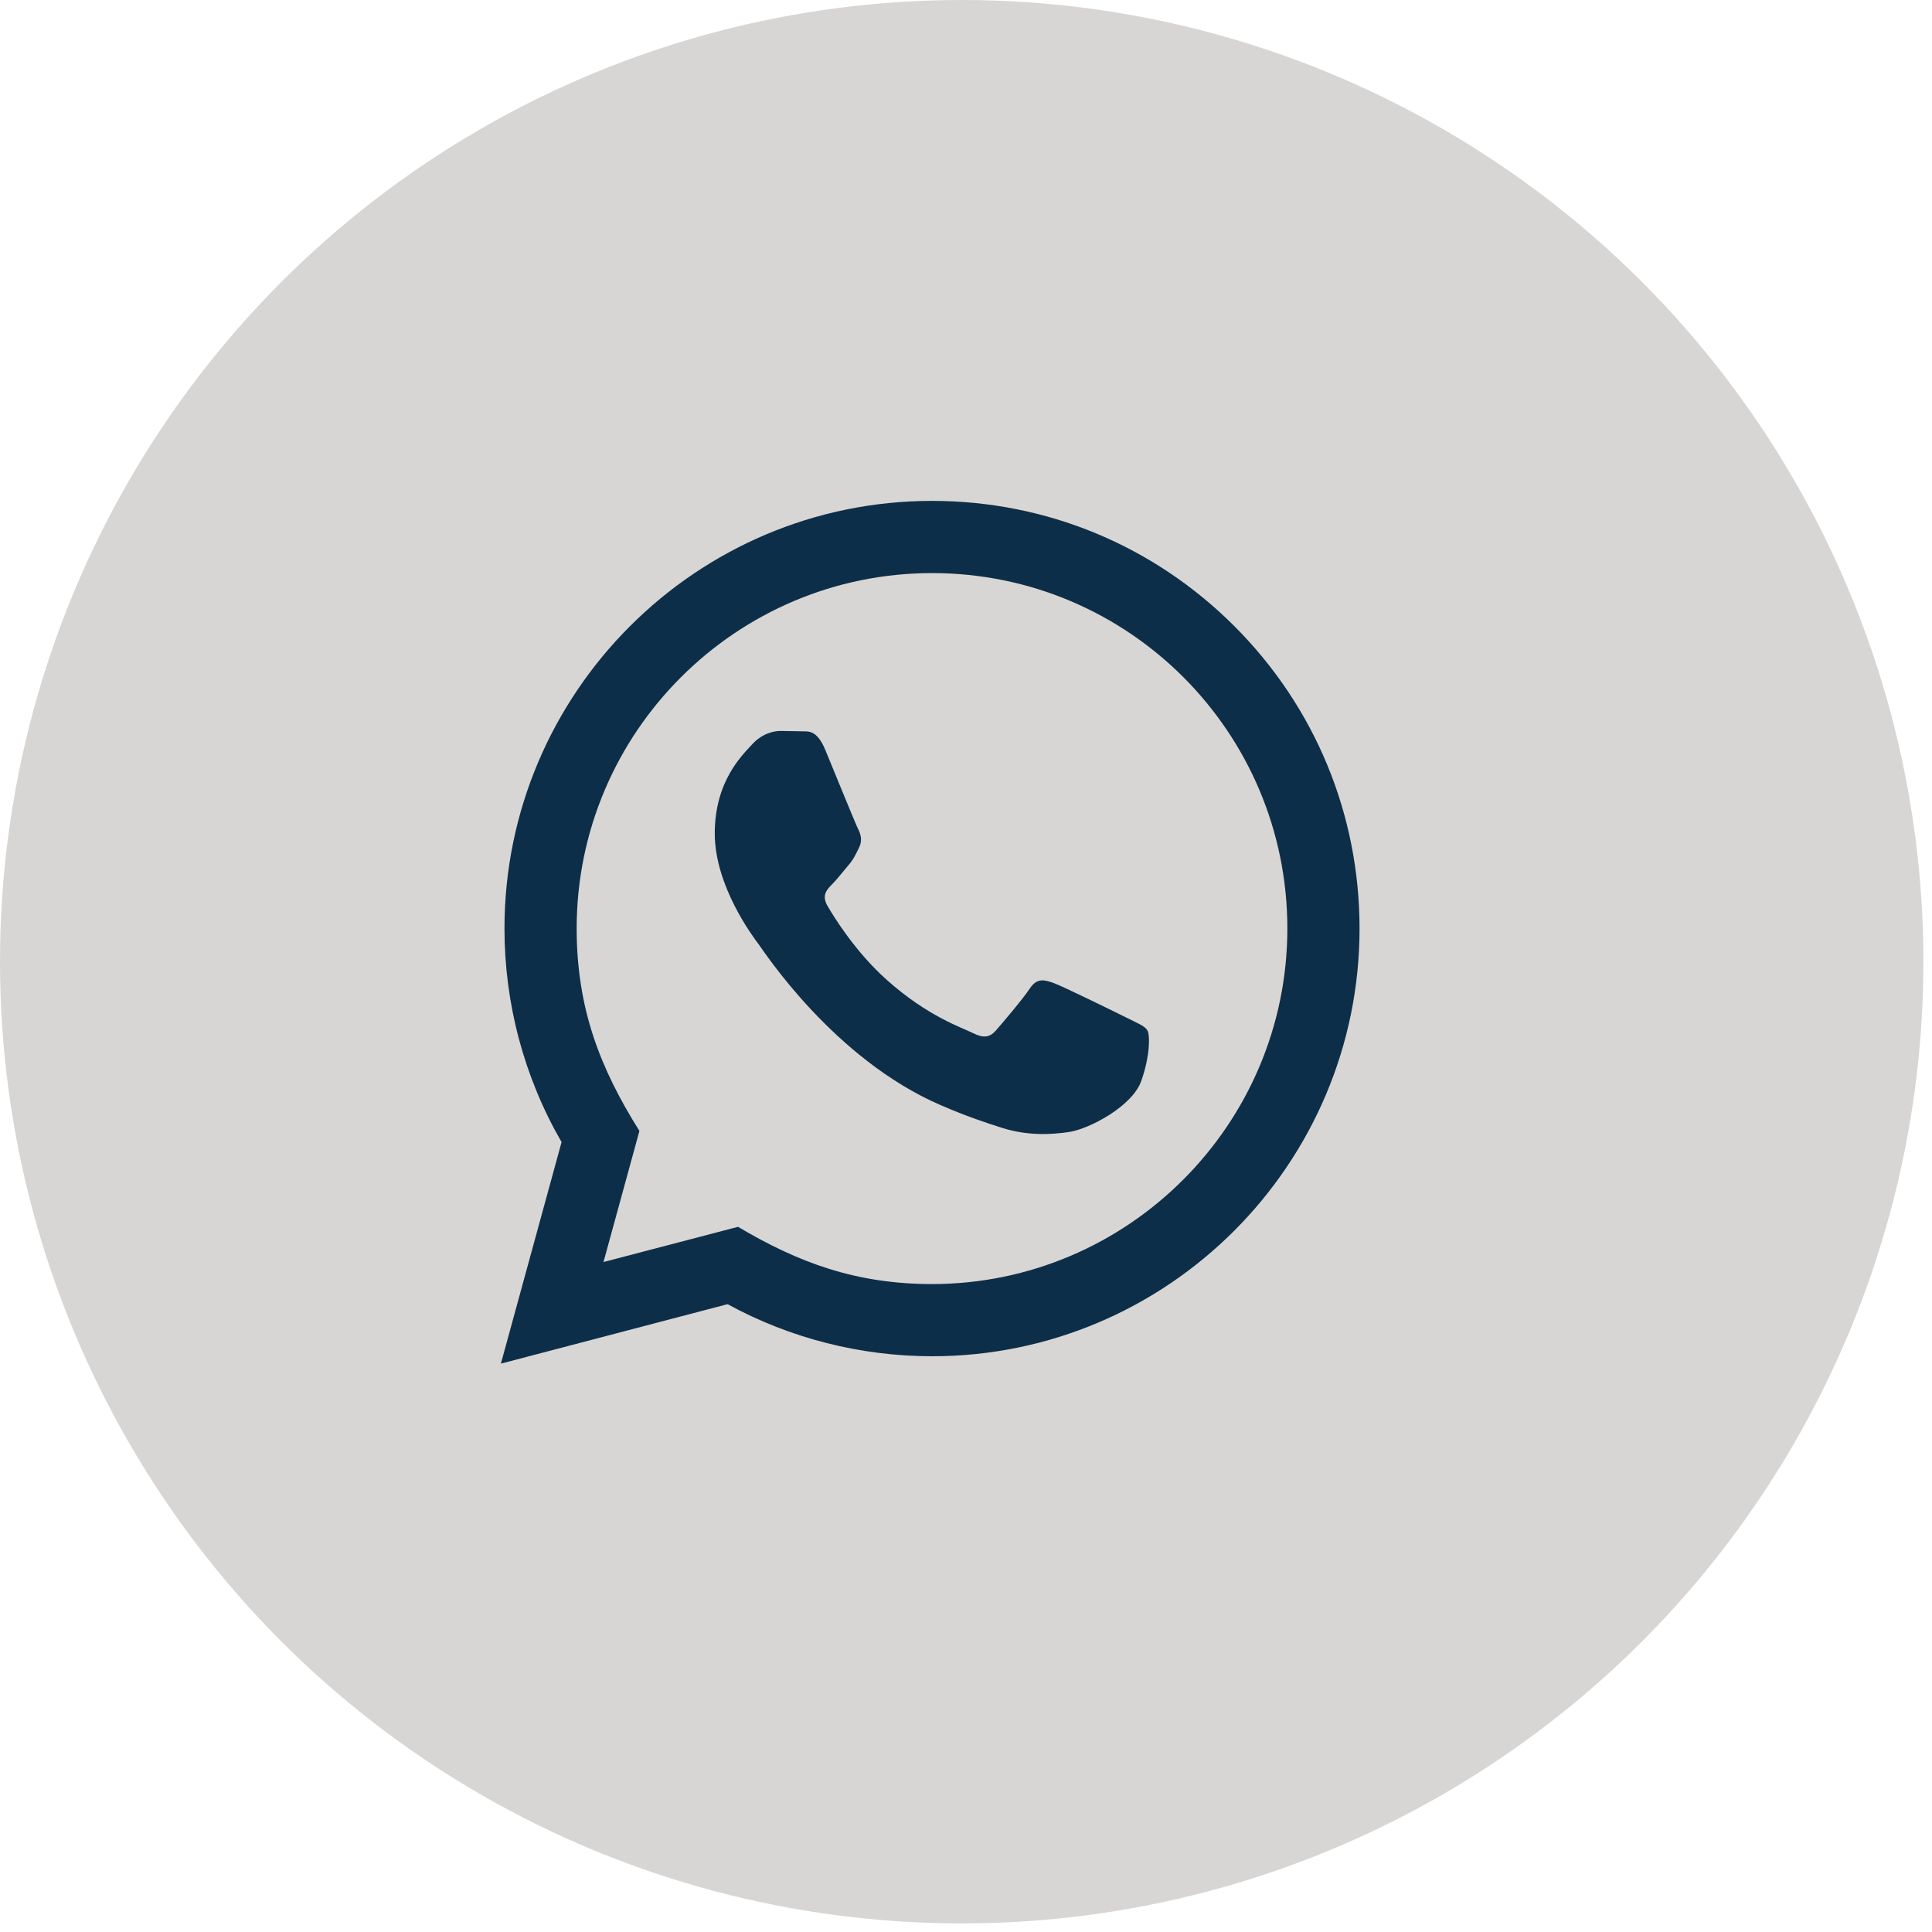
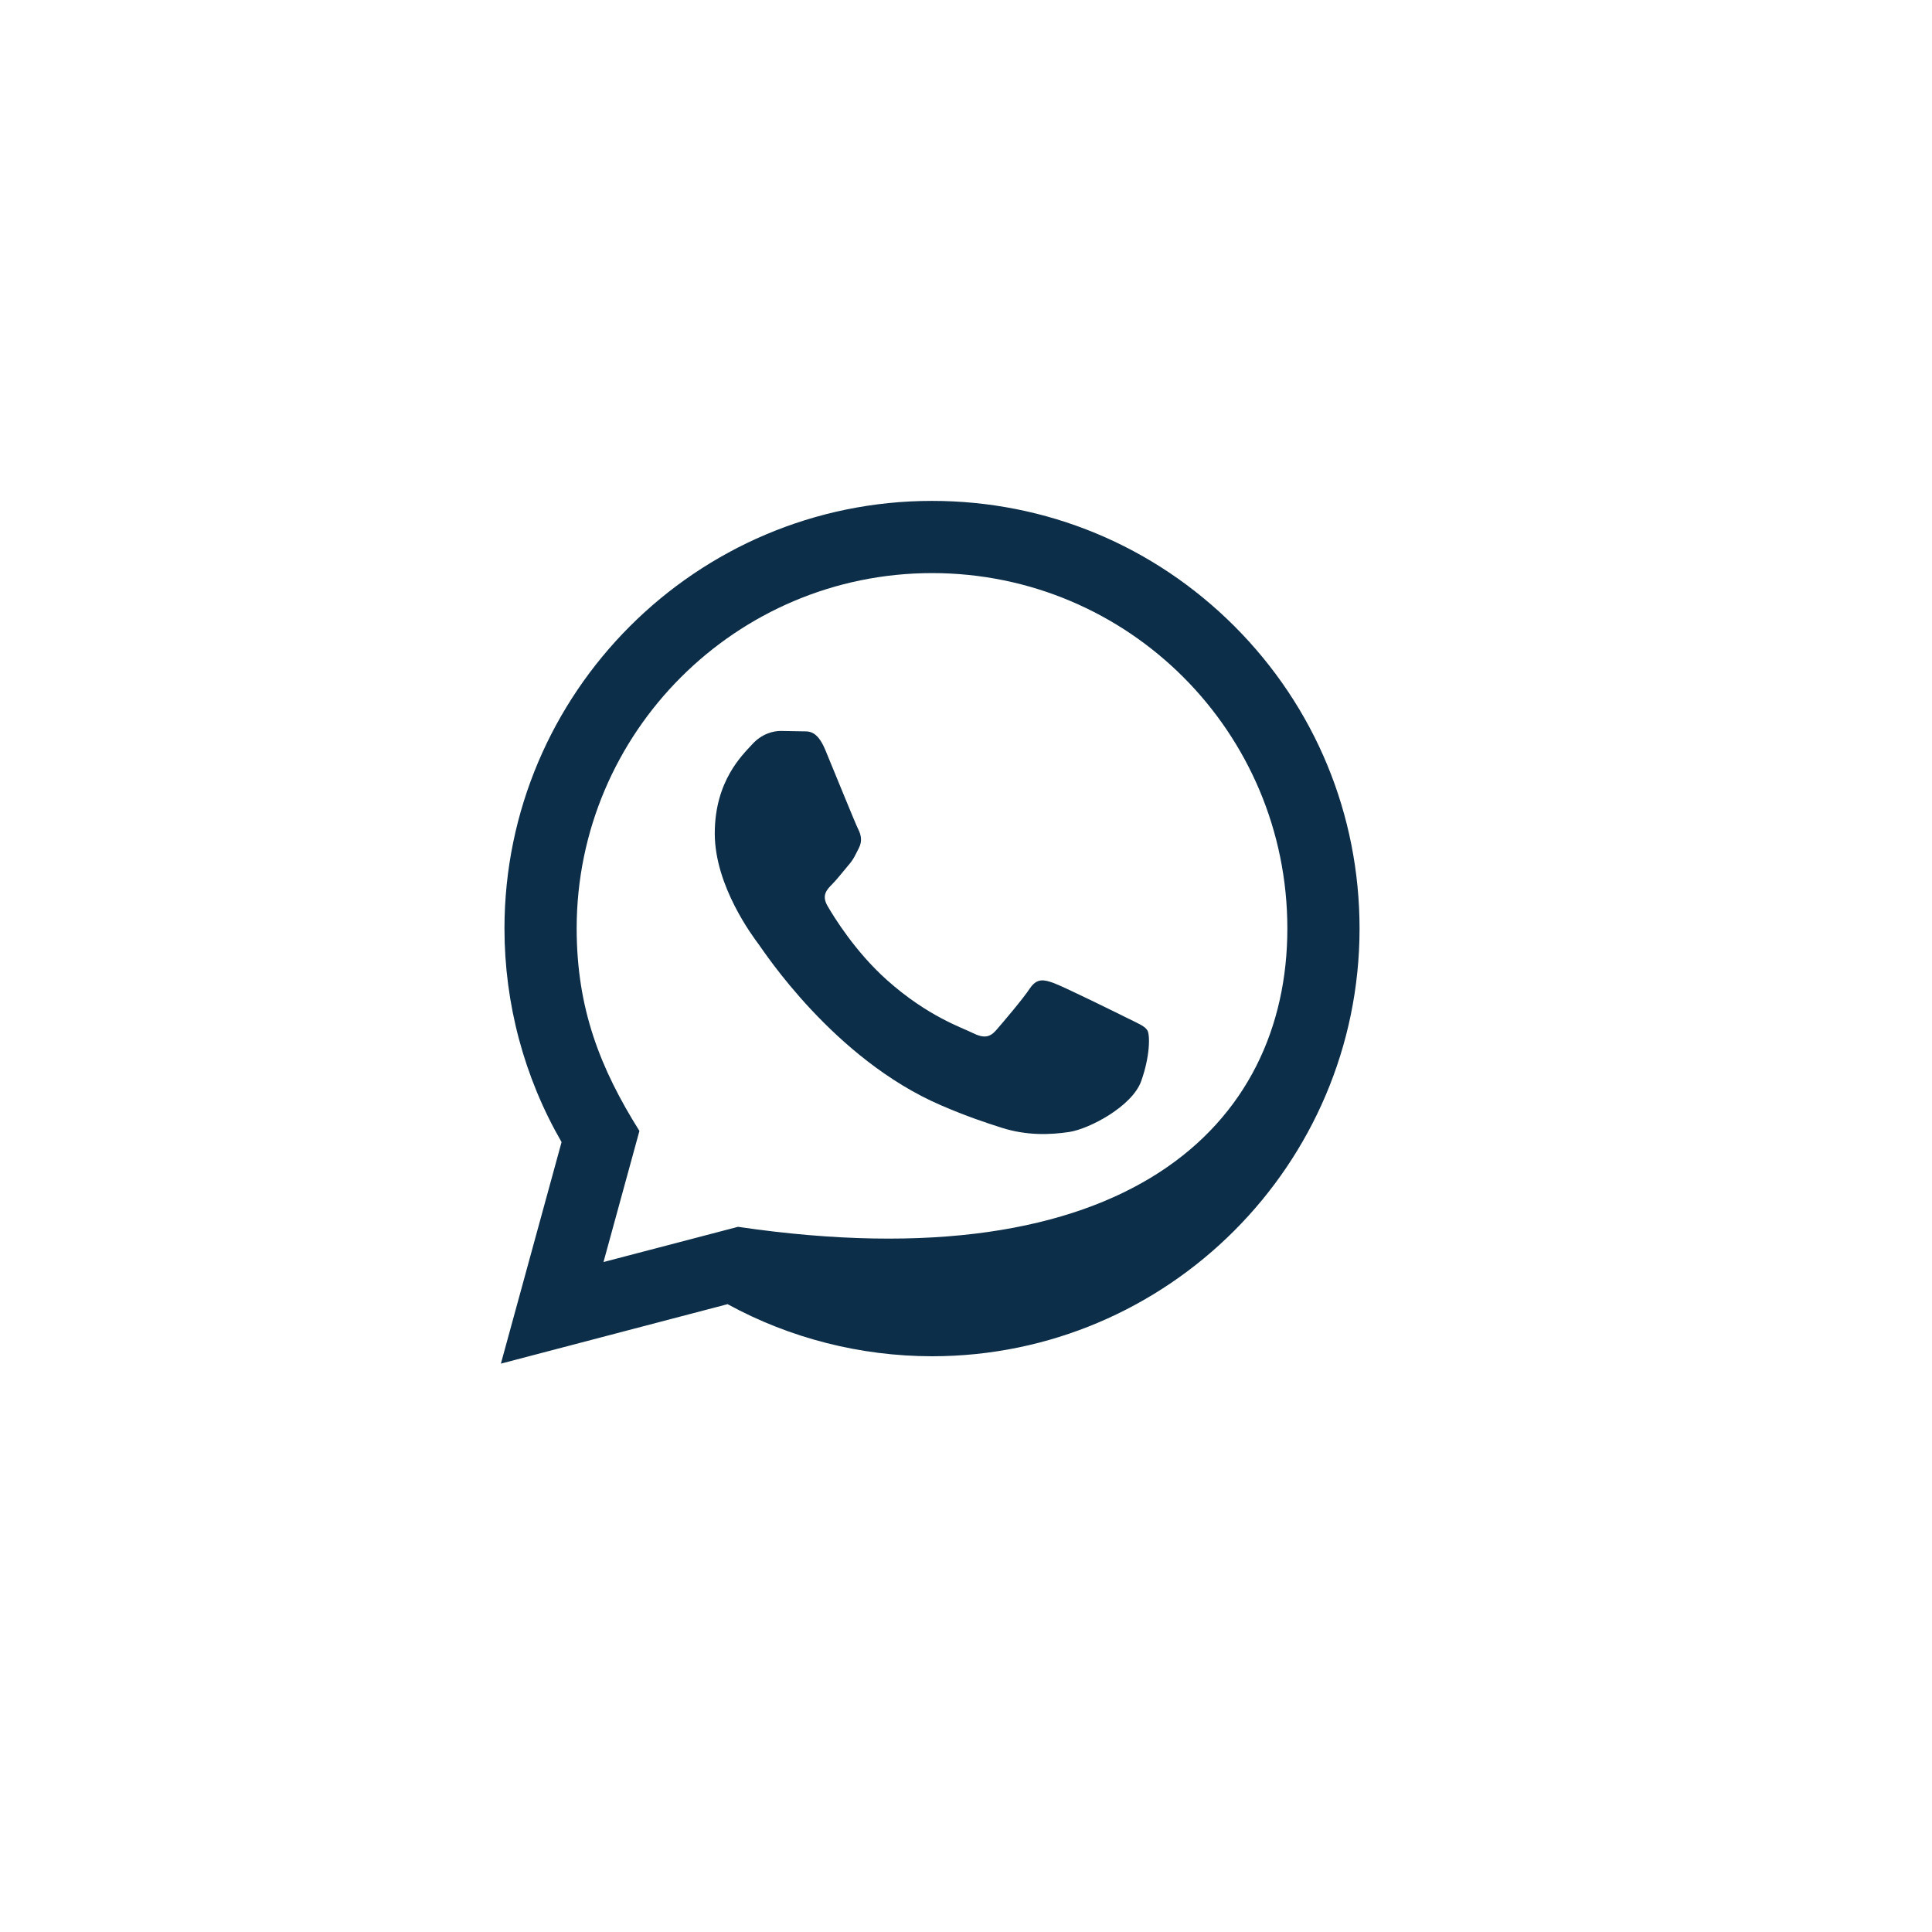
<svg xmlns="http://www.w3.org/2000/svg" width="27" height="27" viewBox="0 0 27 27" fill="none">
-   <circle cx="13.44" cy="13.44" r="13.44" fill="#D8D6D4" />
-   <path d="M7 19.057L7.848 15.961C7.325 15.055 7.05 14.027 7.05 12.974C7.052 9.68 9.732 7 13.025 7C14.623 7 16.123 7.623 17.252 8.752C18.38 9.882 19 11.383 19 12.979C18.998 16.273 16.318 18.954 13.025 18.954C12.025 18.953 11.04 18.703 10.168 18.226L7 19.057ZM10.314 17.145C11.156 17.645 11.96 17.944 13.023 17.945C15.76 17.945 17.99 15.717 17.991 12.978C17.992 10.234 15.773 8.01 13.027 8.009C10.288 8.009 8.06 10.236 8.059 12.974C8.059 14.092 8.386 14.929 8.936 15.805L8.434 17.637L10.314 17.145ZM16.035 14.4C15.998 14.337 15.898 14.3 15.749 14.225C15.599 14.15 14.865 13.789 14.728 13.739C14.592 13.69 14.492 13.665 14.392 13.814C14.293 13.964 14.006 14.3 13.919 14.4C13.832 14.499 13.745 14.512 13.596 14.437C13.447 14.362 12.965 14.205 12.395 13.696C11.951 13.3 11.652 12.811 11.565 12.661C11.478 12.512 11.556 12.431 11.63 12.357C11.697 12.29 11.779 12.183 11.854 12.095C11.93 12.009 11.954 11.947 12.005 11.847C12.055 11.747 12.03 11.66 11.992 11.585C11.954 11.51 11.656 10.775 11.532 10.476C11.41 10.186 11.287 10.225 11.196 10.22L10.91 10.215C10.81 10.215 10.648 10.252 10.512 10.402C10.375 10.552 9.989 10.913 9.989 11.648C9.989 12.383 10.524 13.092 10.599 13.192C10.673 13.291 11.651 14.8 13.149 15.446C13.505 15.6 13.783 15.692 14 15.761C14.357 15.874 14.683 15.858 14.94 15.82C15.227 15.777 15.823 15.459 15.948 15.11C16.073 14.761 16.073 14.462 16.035 14.4Z" fill="#0D2E48" />
+   <path d="M7 19.057L7.848 15.961C7.325 15.055 7.05 14.027 7.05 12.974C7.052 9.68 9.732 7 13.025 7C14.623 7 16.123 7.623 17.252 8.752C18.38 9.882 19 11.383 19 12.979C18.998 16.273 16.318 18.954 13.025 18.954C12.025 18.953 11.04 18.703 10.168 18.226L7 19.057ZM10.314 17.145C15.76 17.945 17.99 15.717 17.991 12.978C17.992 10.234 15.773 8.01 13.027 8.009C10.288 8.009 8.06 10.236 8.059 12.974C8.059 14.092 8.386 14.929 8.936 15.805L8.434 17.637L10.314 17.145ZM16.035 14.4C15.998 14.337 15.898 14.3 15.749 14.225C15.599 14.15 14.865 13.789 14.728 13.739C14.592 13.69 14.492 13.665 14.392 13.814C14.293 13.964 14.006 14.3 13.919 14.4C13.832 14.499 13.745 14.512 13.596 14.437C13.447 14.362 12.965 14.205 12.395 13.696C11.951 13.3 11.652 12.811 11.565 12.661C11.478 12.512 11.556 12.431 11.63 12.357C11.697 12.29 11.779 12.183 11.854 12.095C11.93 12.009 11.954 11.947 12.005 11.847C12.055 11.747 12.03 11.66 11.992 11.585C11.954 11.51 11.656 10.775 11.532 10.476C11.41 10.186 11.287 10.225 11.196 10.22L10.91 10.215C10.81 10.215 10.648 10.252 10.512 10.402C10.375 10.552 9.989 10.913 9.989 11.648C9.989 12.383 10.524 13.092 10.599 13.192C10.673 13.291 11.651 14.8 13.149 15.446C13.505 15.6 13.783 15.692 14 15.761C14.357 15.874 14.683 15.858 14.94 15.82C15.227 15.777 15.823 15.459 15.948 15.11C16.073 14.761 16.073 14.462 16.035 14.4Z" fill="#0D2E48" />
</svg>